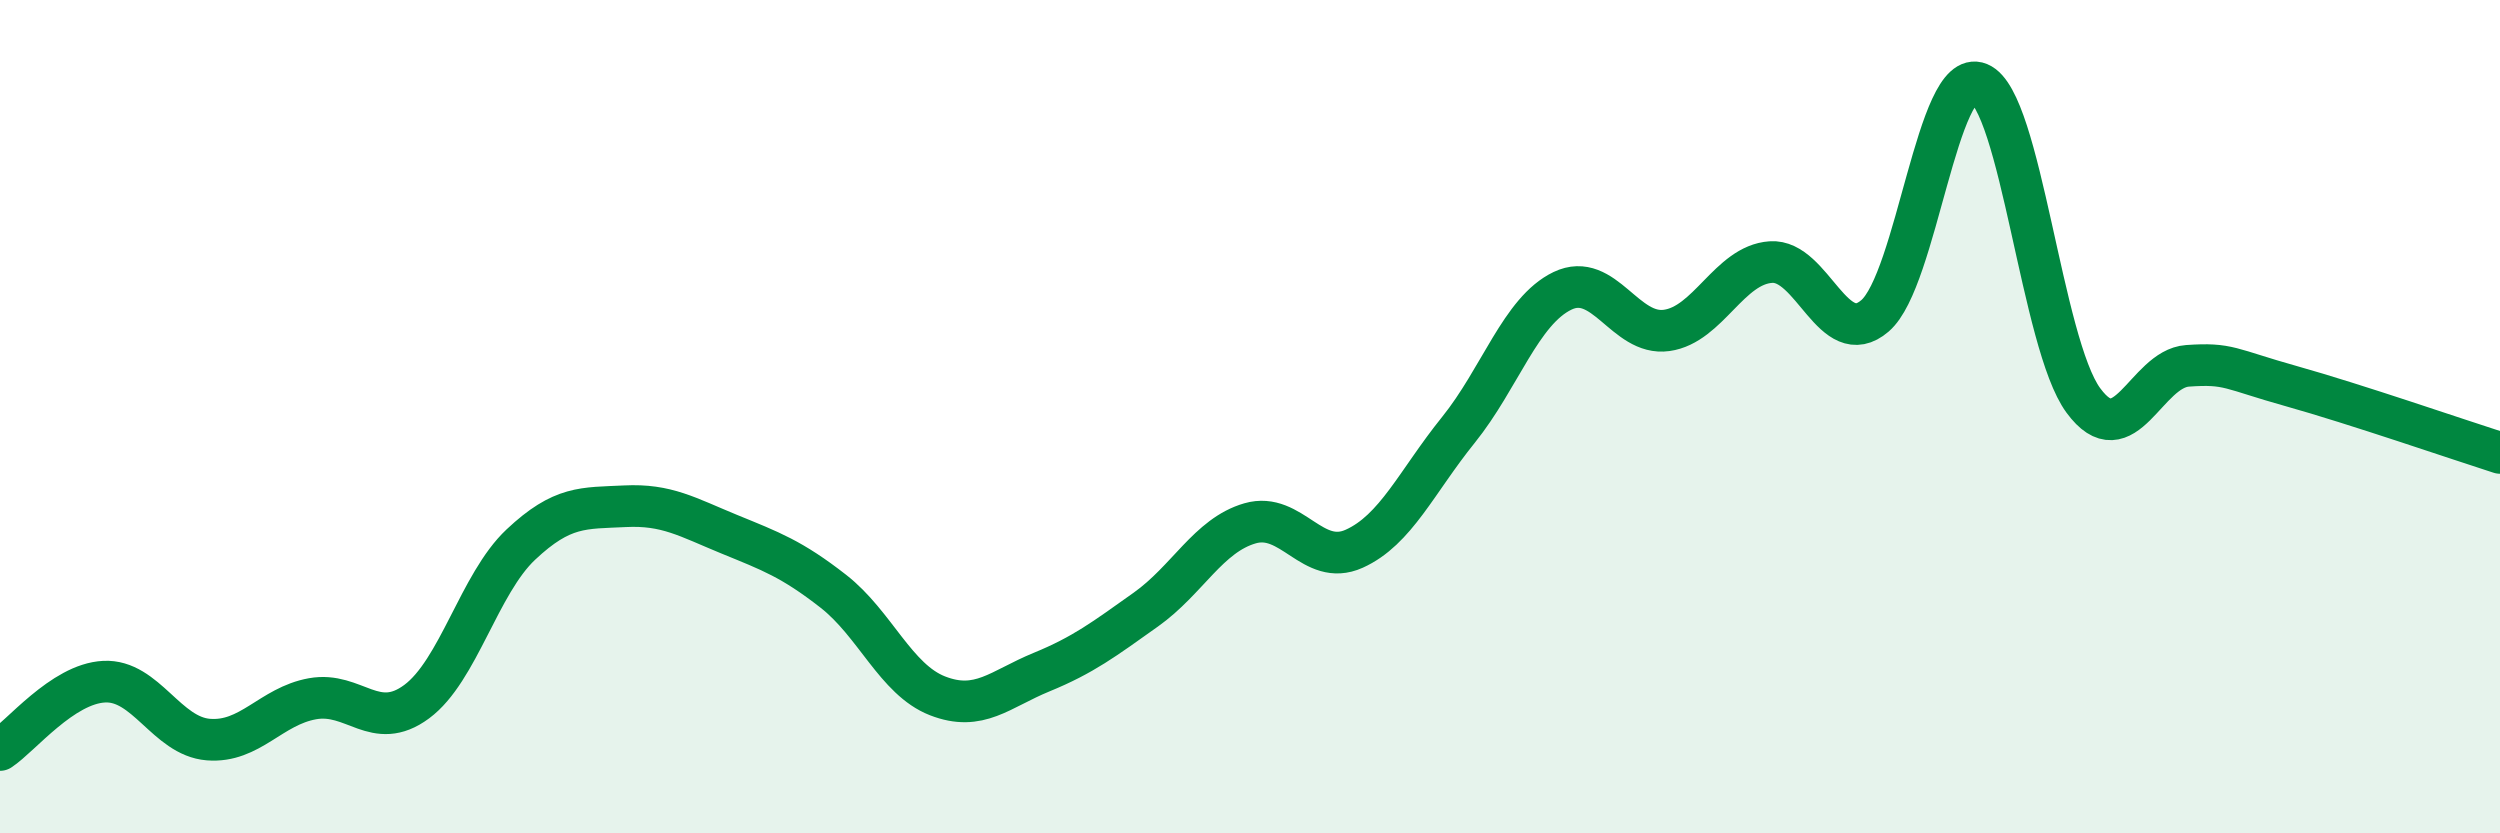
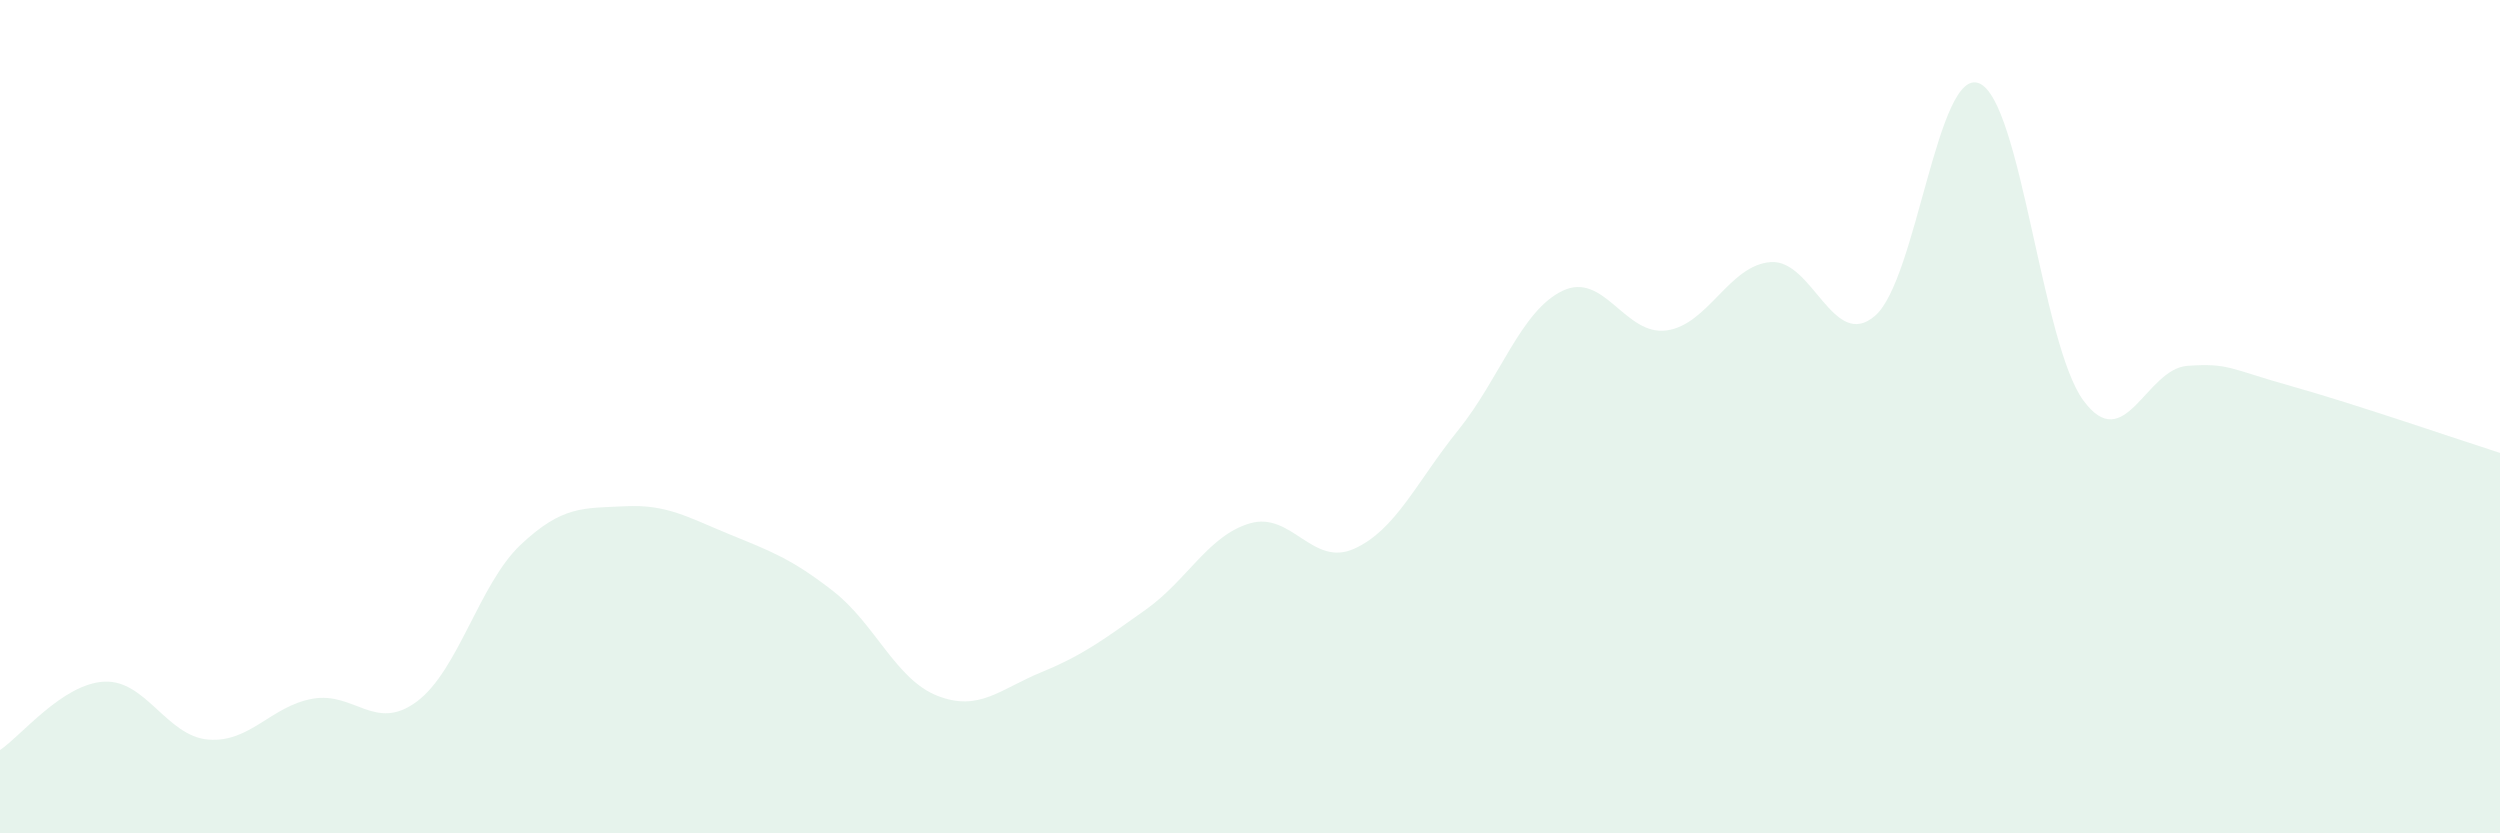
<svg xmlns="http://www.w3.org/2000/svg" width="60" height="20" viewBox="0 0 60 20">
  <path d="M 0,18 C 0.5,17.67 1.5,16.41 2.5,16.36 C 3.5,16.31 4,17.67 5,17.75 C 6,17.83 6.5,16.95 7.5,16.77 C 8.5,16.59 9,17.58 10,16.84 C 11,16.1 11.5,14.01 12.5,13.07 C 13.5,12.13 14,12.2 15,12.15 C 16,12.1 16.5,12.41 17.5,12.82 C 18.5,13.23 19,13.41 20,14.19 C 21,14.97 21.5,16.31 22.5,16.7 C 23.5,17.09 24,16.54 25,16.13 C 26,15.72 26.5,15.34 27.5,14.63 C 28.5,13.92 29,12.85 30,12.56 C 31,12.27 31.5,13.62 32.5,13.17 C 33.5,12.72 34,11.56 35,10.32 C 36,9.08 36.5,7.46 37.5,6.98 C 38.5,6.5 39,8.07 40,7.93 C 41,7.79 41.5,6.36 42.5,6.29 C 43.5,6.22 44,8.44 45,7.58 C 46,6.72 46.5,1.59 47.5,2 C 48.5,2.41 49,8.25 50,9.61 C 51,10.97 51.5,8.85 52.5,8.78 C 53.5,8.71 53.5,8.85 55,9.27 C 56.5,9.69 59,10.55 60,10.87L60 20L0 20Z" fill="#008740" opacity="0.1" stroke-linecap="round" stroke-linejoin="round" />
-   <path d="M 0,18 C 0.5,17.67 1.5,16.41 2.5,16.36 C 3.5,16.31 4,17.67 5,17.75 C 6,17.83 6.5,16.95 7.5,16.77 C 8.5,16.59 9,17.58 10,16.84 C 11,16.1 11.5,14.01 12.5,13.07 C 13.5,12.13 14,12.2 15,12.15 C 16,12.1 16.5,12.41 17.5,12.82 C 18.5,13.23 19,13.41 20,14.19 C 21,14.97 21.5,16.31 22.5,16.7 C 23.5,17.09 24,16.54 25,16.13 C 26,15.72 26.5,15.34 27.5,14.63 C 28.5,13.92 29,12.85 30,12.56 C 31,12.27 31.5,13.62 32.5,13.17 C 33.5,12.72 34,11.56 35,10.32 C 36,9.08 36.5,7.46 37.5,6.98 C 38.5,6.5 39,8.07 40,7.93 C 41,7.79 41.5,6.36 42.5,6.29 C 43.5,6.22 44,8.44 45,7.58 C 46,6.72 46.5,1.59 47.5,2 C 48.5,2.41 49,8.25 50,9.61 C 51,10.97 51.5,8.85 52.5,8.78 C 53.5,8.71 53.5,8.85 55,9.27 C 56.5,9.69 59,10.55 60,10.87" stroke="#008740" stroke-width="1" fill="none" stroke-linecap="round" stroke-linejoin="round" />
</svg>